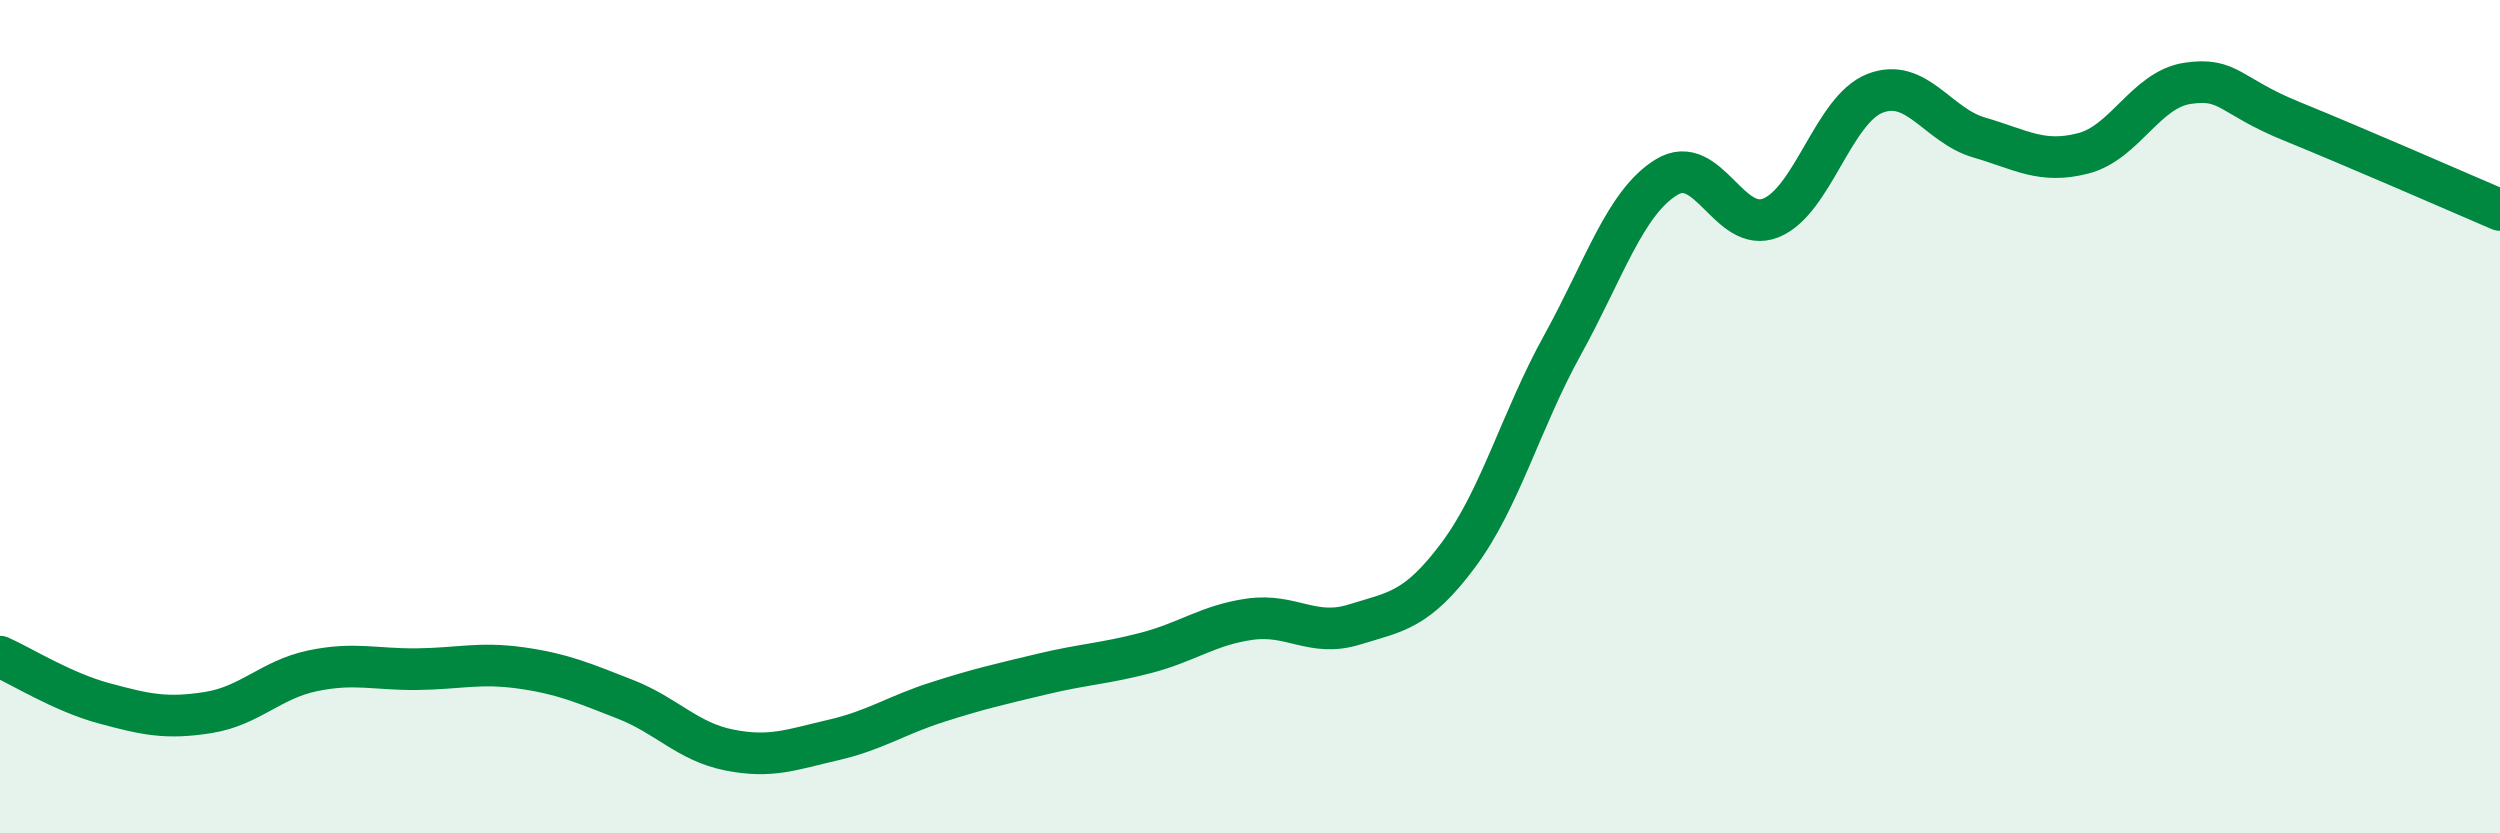
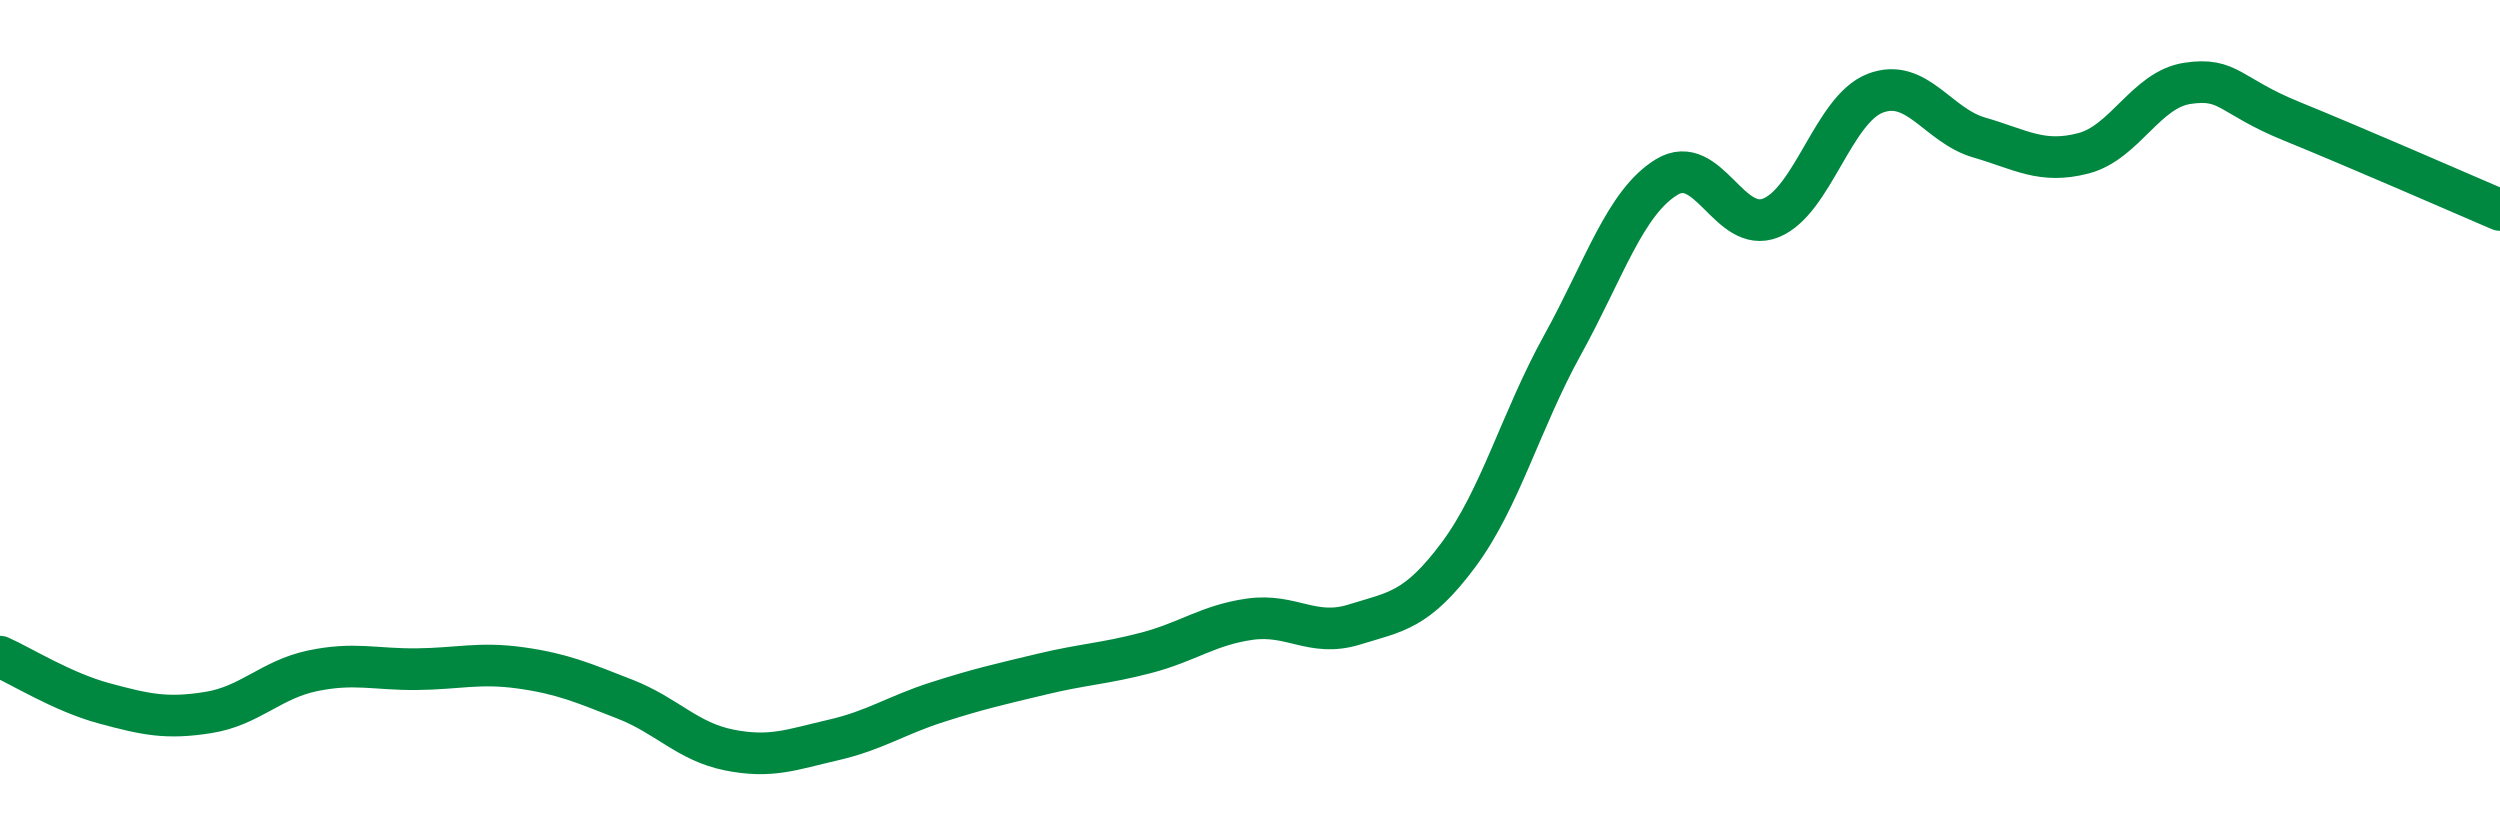
<svg xmlns="http://www.w3.org/2000/svg" width="60" height="20" viewBox="0 0 60 20">
-   <path d="M 0,15.76 C 0.5,15.98 1.5,16.61 2.5,16.88 C 3.5,17.15 4,17.26 5,17.1 C 6,16.94 6.5,16.31 7.5,16.1 C 8.5,15.89 9,16.07 10,16.06 C 11,16.05 11.5,15.89 12.5,16.03 C 13.5,16.17 14,16.39 15,16.78 C 16,17.17 16.5,17.8 17.5,18 C 18.5,18.2 19,17.99 20,17.76 C 21,17.53 21.5,17.17 22.5,16.85 C 23.5,16.53 24,16.42 25,16.18 C 26,15.94 26.5,15.93 27.5,15.67 C 28.5,15.41 29,15 30,14.86 C 31,14.72 31.5,15.3 32.5,14.99 C 33.5,14.68 34,14.66 35,13.32 C 36,11.98 36.5,10.09 37.5,8.28 C 38.5,6.47 39,4.86 40,4.25 C 41,3.64 41.5,5.63 42.5,5.23 C 43.5,4.83 44,2.63 45,2.24 C 46,1.85 46.5,3.01 47.5,3.3 C 48.5,3.59 49,3.94 50,3.68 C 51,3.42 51.5,2.15 52.5,2 C 53.5,1.85 53.5,2.3 55,2.91 C 56.5,3.52 59,4.61 60,5.04L60 20L0 20Z" fill="#008740" opacity="0.1" stroke-linecap="round" stroke-linejoin="round" />
  <path d="M 0,15.76 C 0.5,15.98 1.5,16.61 2.5,16.88 C 3.5,17.15 4,17.26 5,17.1 C 6,16.94 6.5,16.31 7.5,16.1 C 8.5,15.89 9,16.07 10,16.06 C 11,16.05 11.5,15.89 12.5,16.03 C 13.5,16.17 14,16.39 15,16.78 C 16,17.17 16.5,17.8 17.5,18 C 18.5,18.2 19,17.99 20,17.76 C 21,17.53 21.5,17.17 22.5,16.85 C 23.5,16.53 24,16.42 25,16.18 C 26,15.94 26.5,15.93 27.5,15.67 C 28.5,15.41 29,15 30,14.86 C 31,14.72 31.5,15.3 32.5,14.99 C 33.5,14.68 34,14.66 35,13.32 C 36,11.98 36.5,10.09 37.5,8.28 C 38.5,6.47 39,4.86 40,4.25 C 41,3.64 41.5,5.63 42.5,5.23 C 43.5,4.83 44,2.63 45,2.24 C 46,1.85 46.5,3.01 47.5,3.3 C 48.5,3.59 49,3.94 50,3.68 C 51,3.42 51.5,2.15 52.5,2 C 53.5,1.85 53.5,2.3 55,2.91 C 56.5,3.52 59,4.61 60,5.04" stroke="#008740" stroke-width="1" fill="none" stroke-linecap="round" stroke-linejoin="round" />
</svg>